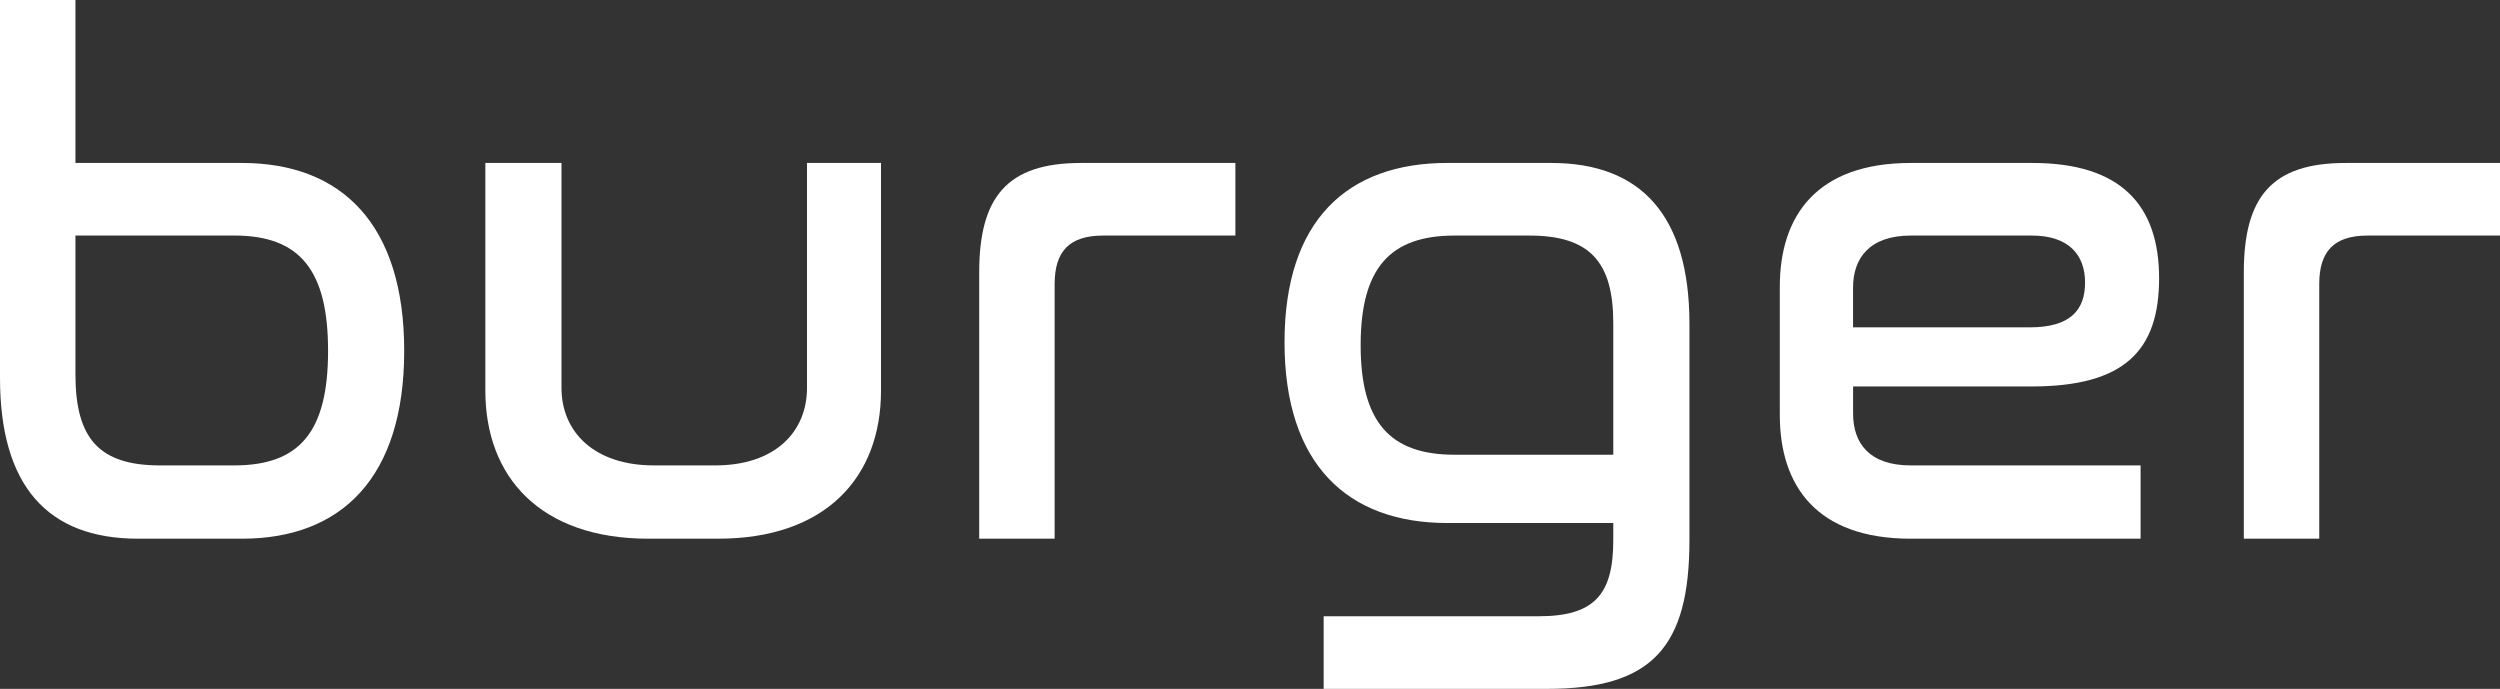
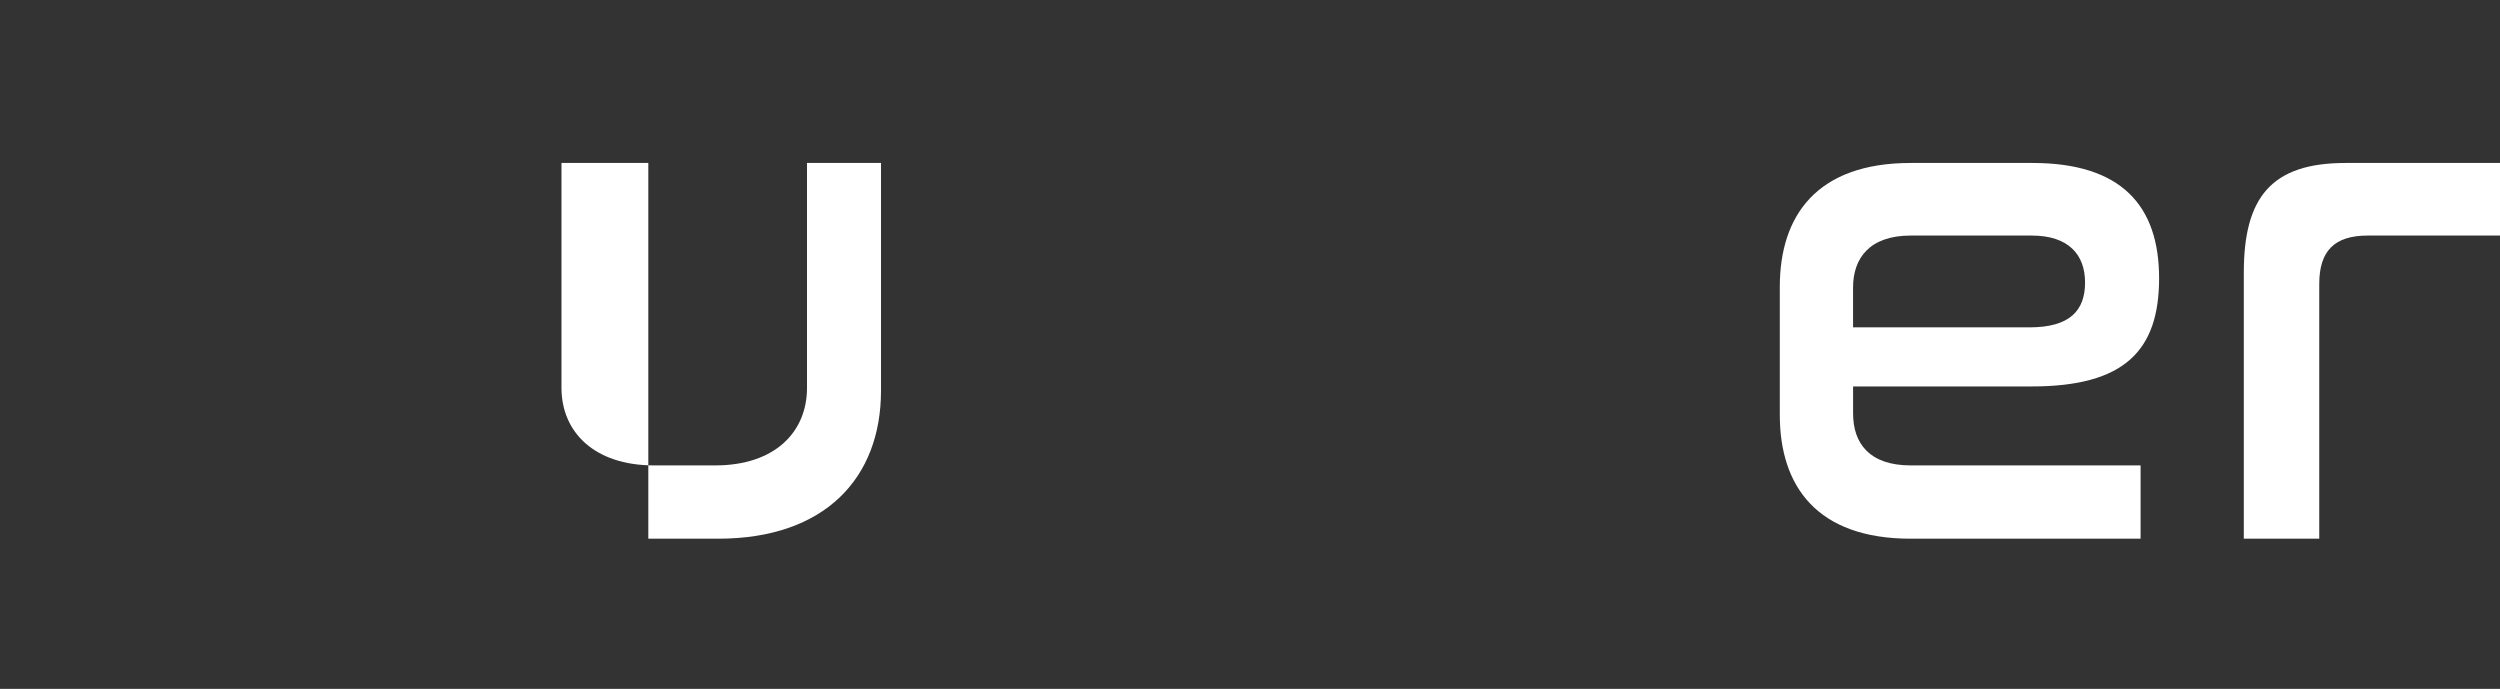
<svg xmlns="http://www.w3.org/2000/svg" id="Ebene_2" data-name="Ebene 2" viewBox="0 0 800.96 220.7">
  <rect x="0" y="0" width="800.96" height="220.7" fill="#333333" stroke="none" />
  <defs>
    <style>
      .cls-1 {
        fill: #fff;
        stroke-width: 0px;
      }
    </style>
  </defs>
  <g id="Ebene_1-2" data-name="Ebene 1">
    <g>
-       <path class="cls-1" d="m24.17,0v52.21h53.35c31.92,0,51.98,19.61,51.98,60.19s-20.06,60.19-51.98,60.19h-33.29C15.28,172.59,0,155.72,0,121.07V0h24.17Zm0,75.47v44.46c0,20.52,7.52,29.18,27.13,29.18h23.71c20.98,0,30.1-10.72,30.1-36.71s-9.12-36.94-30.1-36.94H24.17Z" />
-       <path class="cls-1" d="m179.89,52.21v72.05c0,14.14,10.49,24.85,29.64,24.85h19.61c19.15,0,29.41-10.72,29.41-24.85V52.21h23.71v72.96c0,27.82-17.78,47.42-52.21,47.42h-22.34c-34.43,0-52.21-19.61-52.21-47.42V52.21h24.4Z" />
-       <path class="cls-1" d="m395.8,52.21v23.26h-42.41c-10.72,0-15.5,5.02-15.5,15.5v81.62h-24.17v-85.27c0-24.17,8.89-35.11,32.6-35.11h49.48Z" />
-       <path class="cls-1" d="m497.04,52.21c28.73,0,44.23,16.87,44.23,51.53v69.31c0,34.2-11.86,47.65-45.6,47.65h-71.59v-23.26h68.85c18.01,0,23.94-7.07,23.94-24.4v-5.47h-53.12c-32.15,0-52.21-18.92-52.21-57.91s20.06-57.46,52.21-57.46h33.29Zm-31.01,93.48h50.84v-42.18c0-19.61-7.52-28.04-26.9-28.04h-23.94c-20.75,0-30.1,10.49-30.1,35.11s9.35,35.11,30.1,35.11Z" />
+       <path class="cls-1" d="m179.89,52.21v72.05c0,14.14,10.49,24.85,29.64,24.85h19.61c19.15,0,29.41-10.72,29.41-24.85V52.21h23.71v72.96c0,27.82-17.78,47.42-52.21,47.42h-22.34V52.21h24.4Z" />
      <path class="cls-1" d="m651.16,52.21c28.5,0,40.58,13.68,40.58,36.94s-11.17,34.66-40.81,34.66h-57.23v8.66c0,9.58,5.24,16.64,18.47,16.64h73.64v23.48h-73.64c-30.1,0-41.95-16.87-41.95-39.67v-41.04c0-22.8,11.86-39.67,41.95-39.67h38.99Zm-57.46,52.67h56.54c13,0,17.78-5.47,17.78-14.36s-5.24-15.05-17.1-15.05h-38.76c-13.22,0-18.47,7.3-18.47,16.64v12.77Z" />
      <path class="cls-1" d="m800.96,52.21v23.26h-42.41c-10.72,0-15.5,5.02-15.5,15.5v81.62h-24.17v-85.27c0-24.17,8.89-35.11,32.6-35.11h49.48Z" />
    </g>
  </g>
</svg>